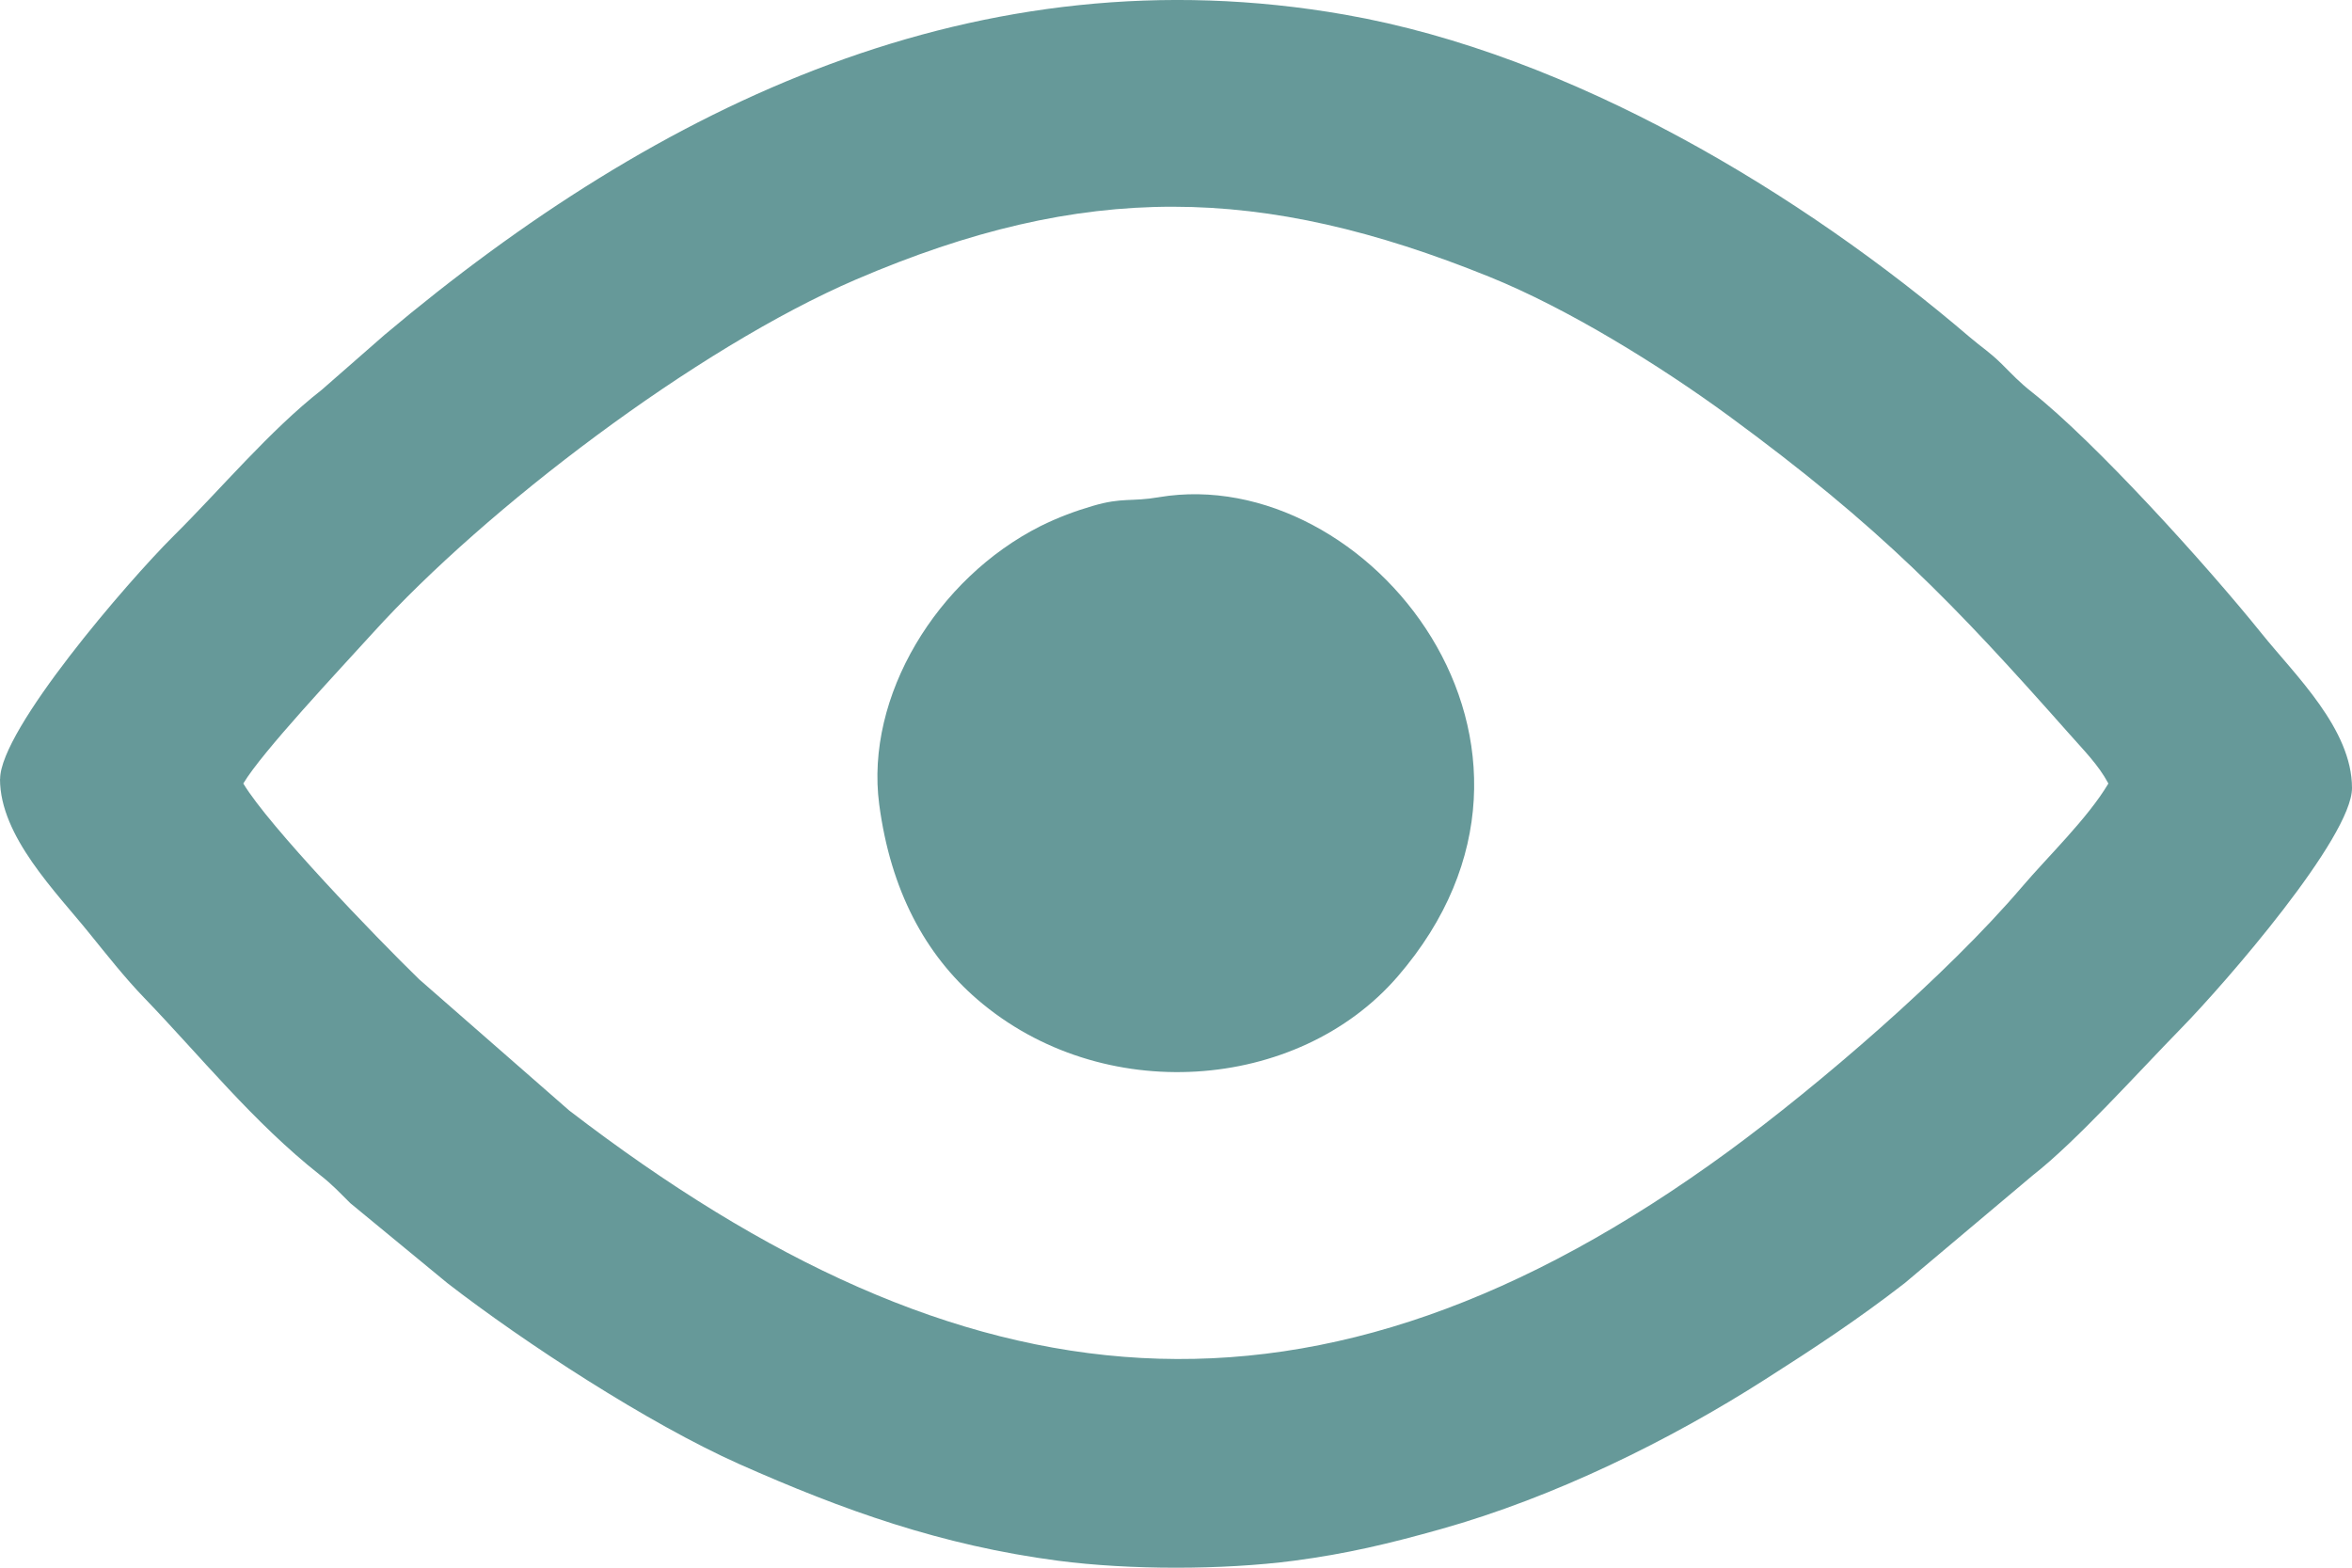
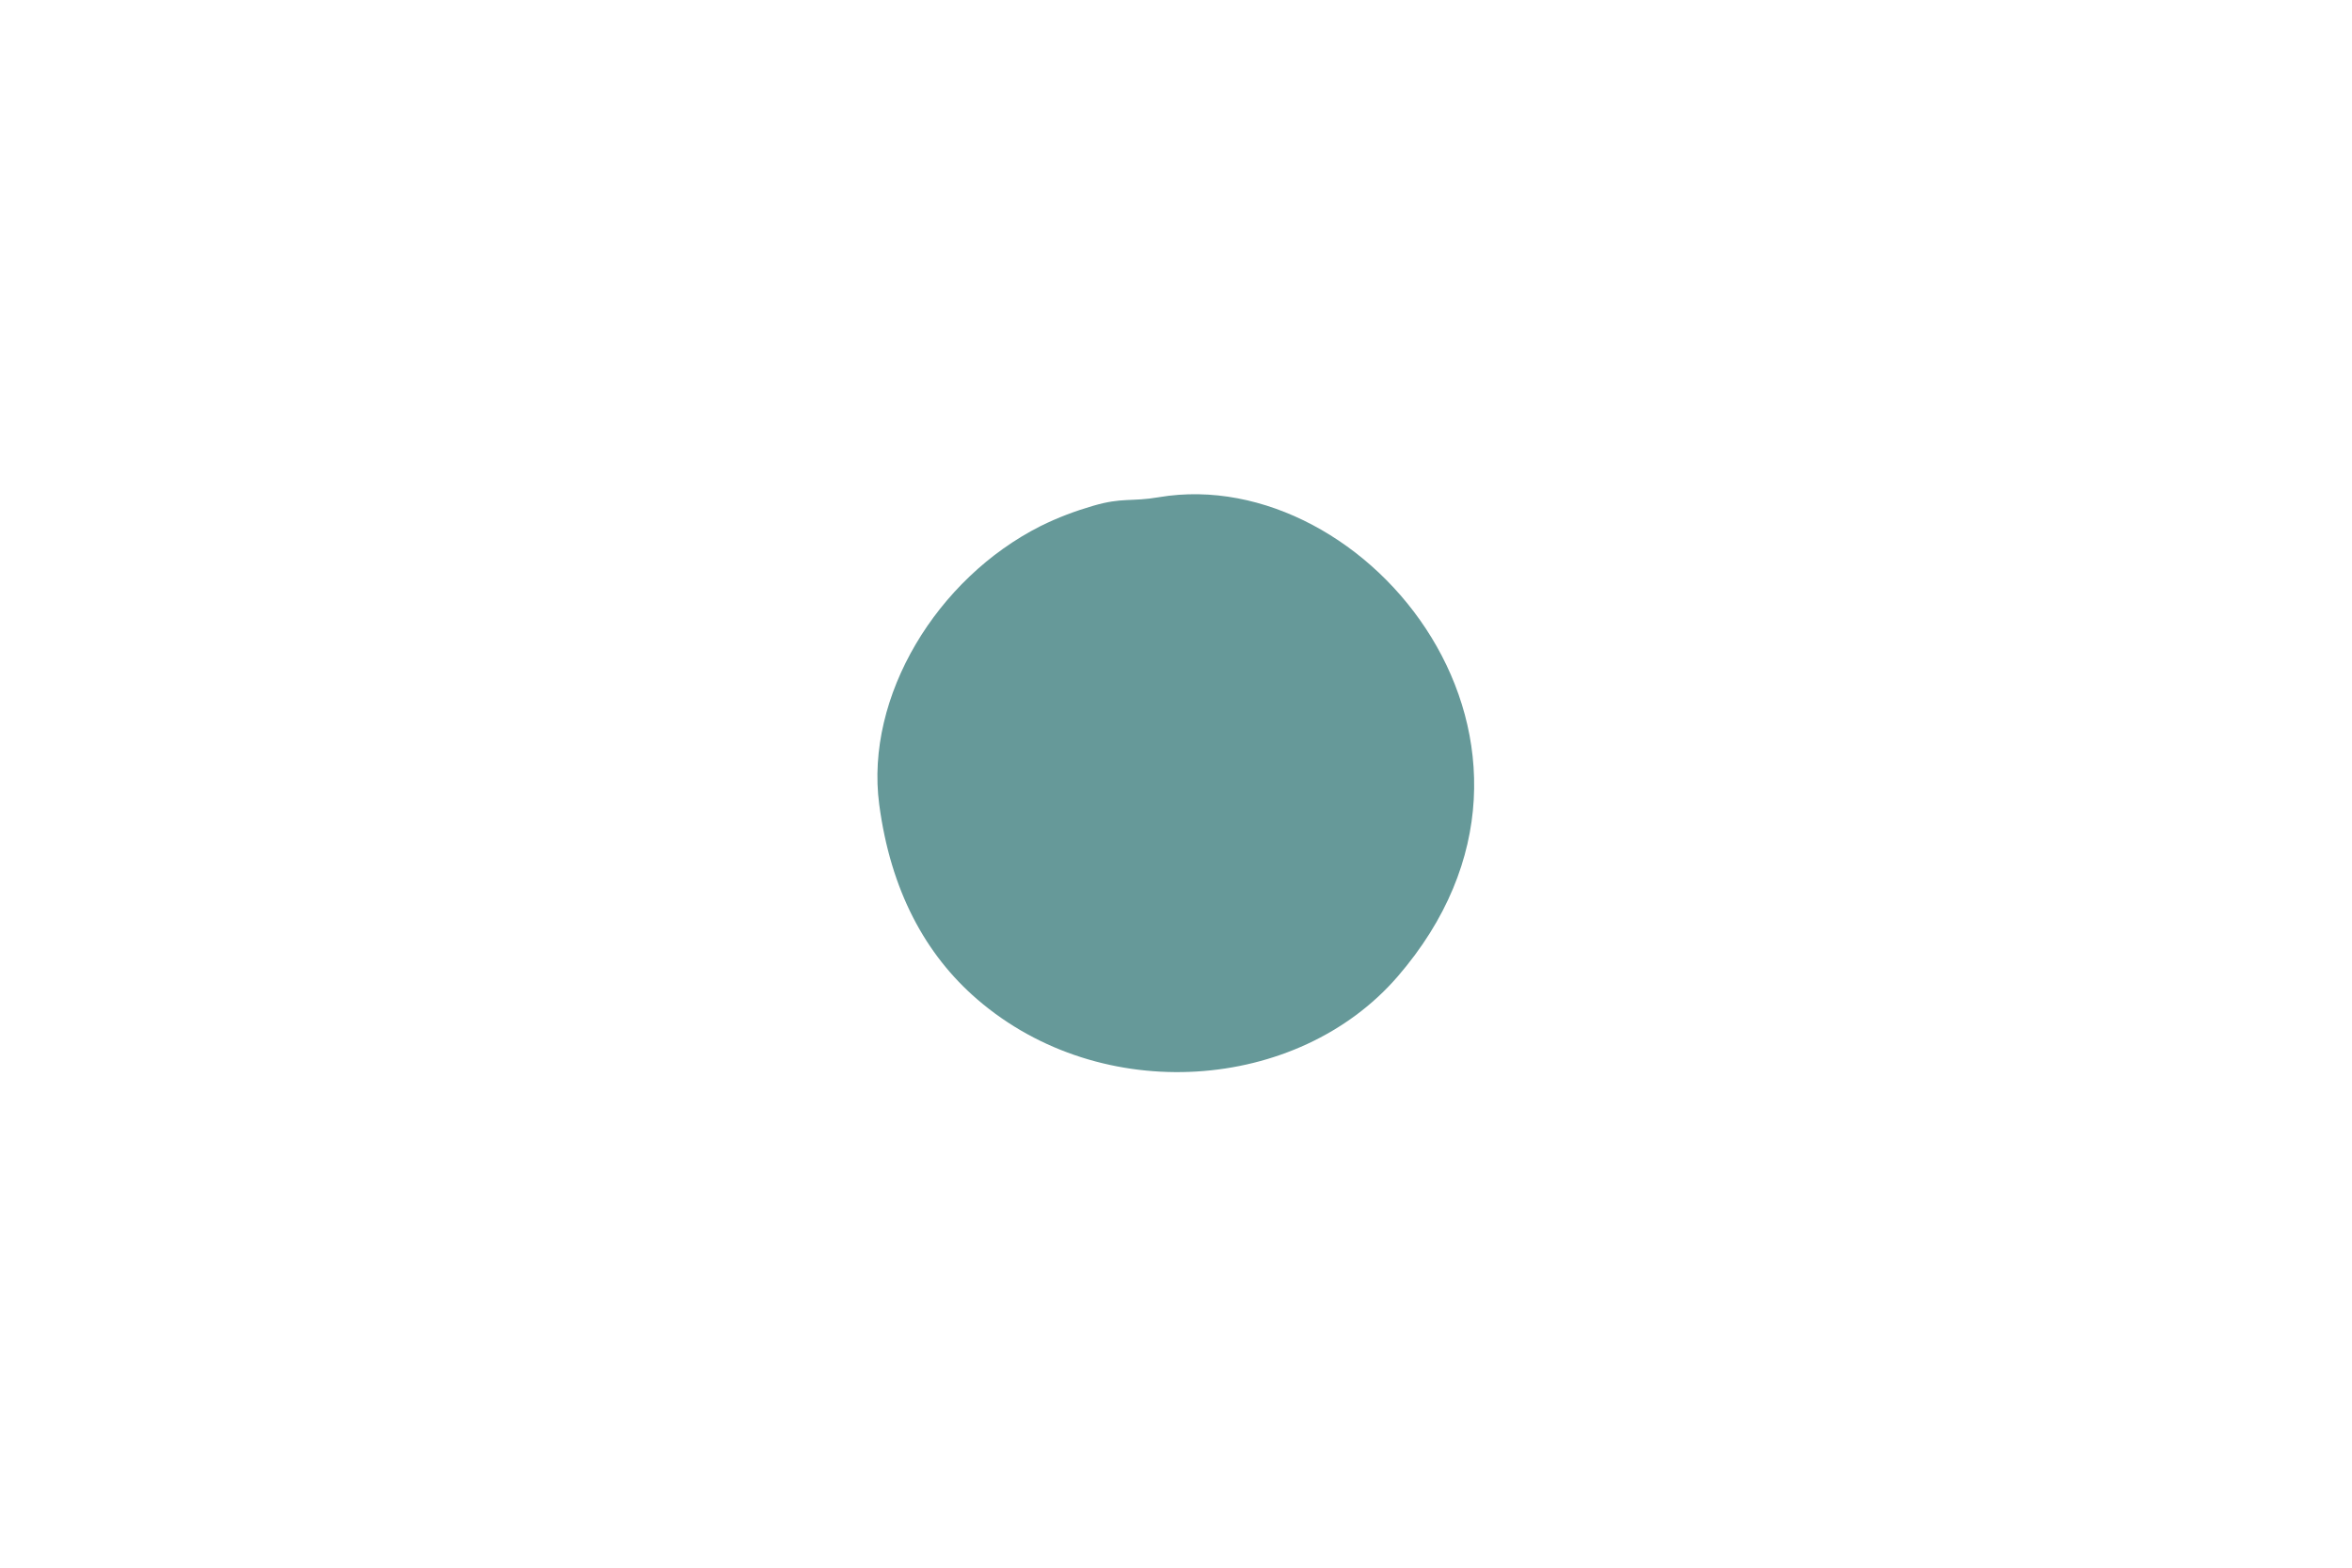
<svg xmlns="http://www.w3.org/2000/svg" width="21" height="14" viewBox="0 0 21 14" fill="none">
-   <path fill-rule="evenodd" clip-rule="evenodd" d="M0 6.957C0 7.469 0.501 7.966 0.799 8.336C0.949 8.521 1.116 8.733 1.282 8.905C1.793 9.435 2.259 10.02 2.855 10.491C2.972 10.583 3.028 10.646 3.127 10.744L3.995 11.459C4.682 11.991 5.789 12.713 6.601 13.075C7.528 13.487 8.405 13.801 9.448 13.938C10.083 14.021 10.917 14.021 11.552 13.938C12.028 13.875 12.4 13.786 12.863 13.656C13.879 13.371 14.91 12.862 15.758 12.32C16.204 12.036 16.592 11.78 17.006 11.459L18.15 10.496C18.54 10.191 19.078 9.589 19.473 9.185C19.874 8.775 21 7.476 21 7.037C21 6.511 20.493 6.03 20.197 5.662C19.697 5.04 18.704 3.946 18.145 3.504C18.028 3.412 17.971 3.348 17.873 3.251C17.758 3.138 17.702 3.109 17.586 3.01C16.089 1.729 14.033 0.486 12.009 0.131C8.736 -0.442 5.885 0.927 3.434 2.99L2.873 3.481C2.408 3.844 1.964 4.376 1.548 4.788C1.14 5.194 0.001 6.516 0.001 6.957L0 6.957ZM2.173 6.998C2.4 7.376 3.351 8.365 3.743 8.746L5.082 9.917C8.602 12.62 11.736 12.986 15.431 10.283C16.239 9.691 17.382 8.708 18.052 7.922C18.287 7.646 18.638 7.311 18.825 6.997C18.733 6.826 18.605 6.701 18.468 6.545C17.441 5.386 16.792 4.709 15.431 3.711C14.817 3.262 14 2.756 13.298 2.472C11.262 1.648 9.684 1.619 7.643 2.496C6.219 3.108 4.333 4.544 3.332 5.649C3.018 5.995 2.339 6.717 2.173 6.996L2.173 6.998Z" fill="#669999" />
  <path fill-rule="evenodd" clip-rule="evenodd" d="M10.349 4.44C10.098 4.483 10.023 4.44 9.76 4.517C9.602 4.563 9.446 4.621 9.291 4.698C8.366 5.164 7.723 6.218 7.85 7.183C7.952 7.953 8.262 8.525 8.726 8.925C9.837 9.883 11.586 9.752 12.477 8.723C14.258 6.666 12.216 4.127 10.348 4.44L10.349 4.44Z" fill="#669999" />
</svg>